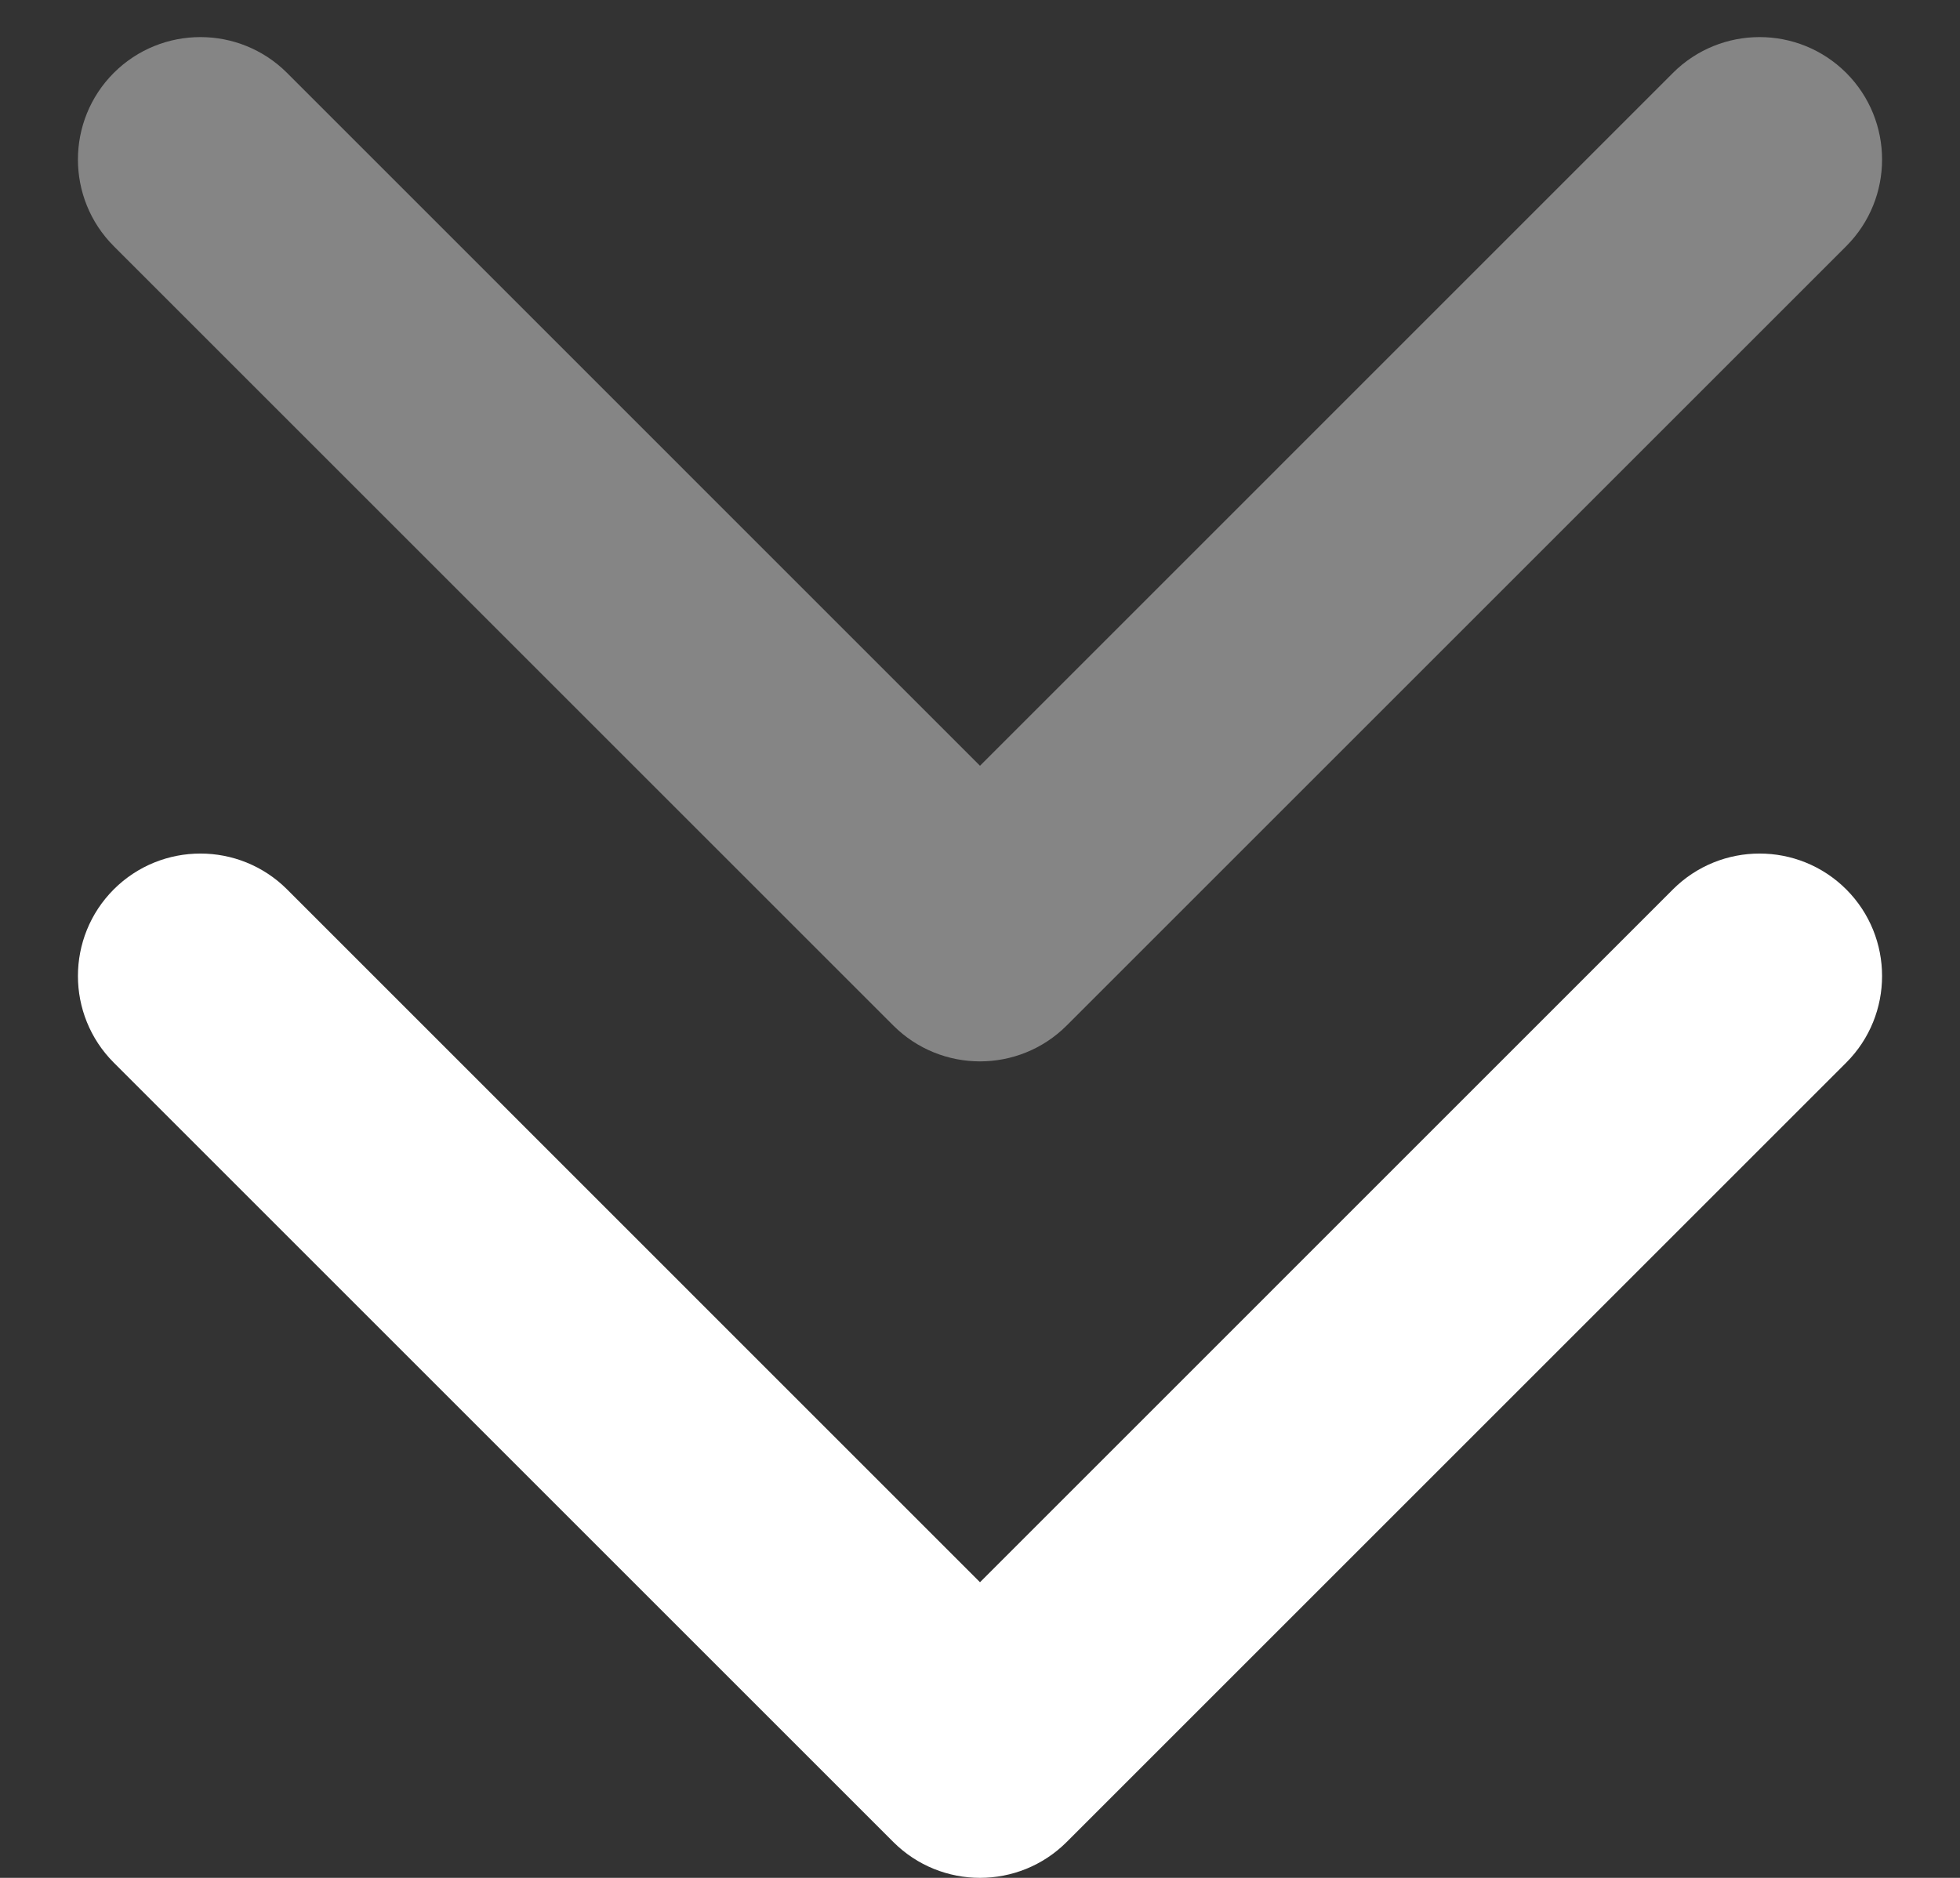
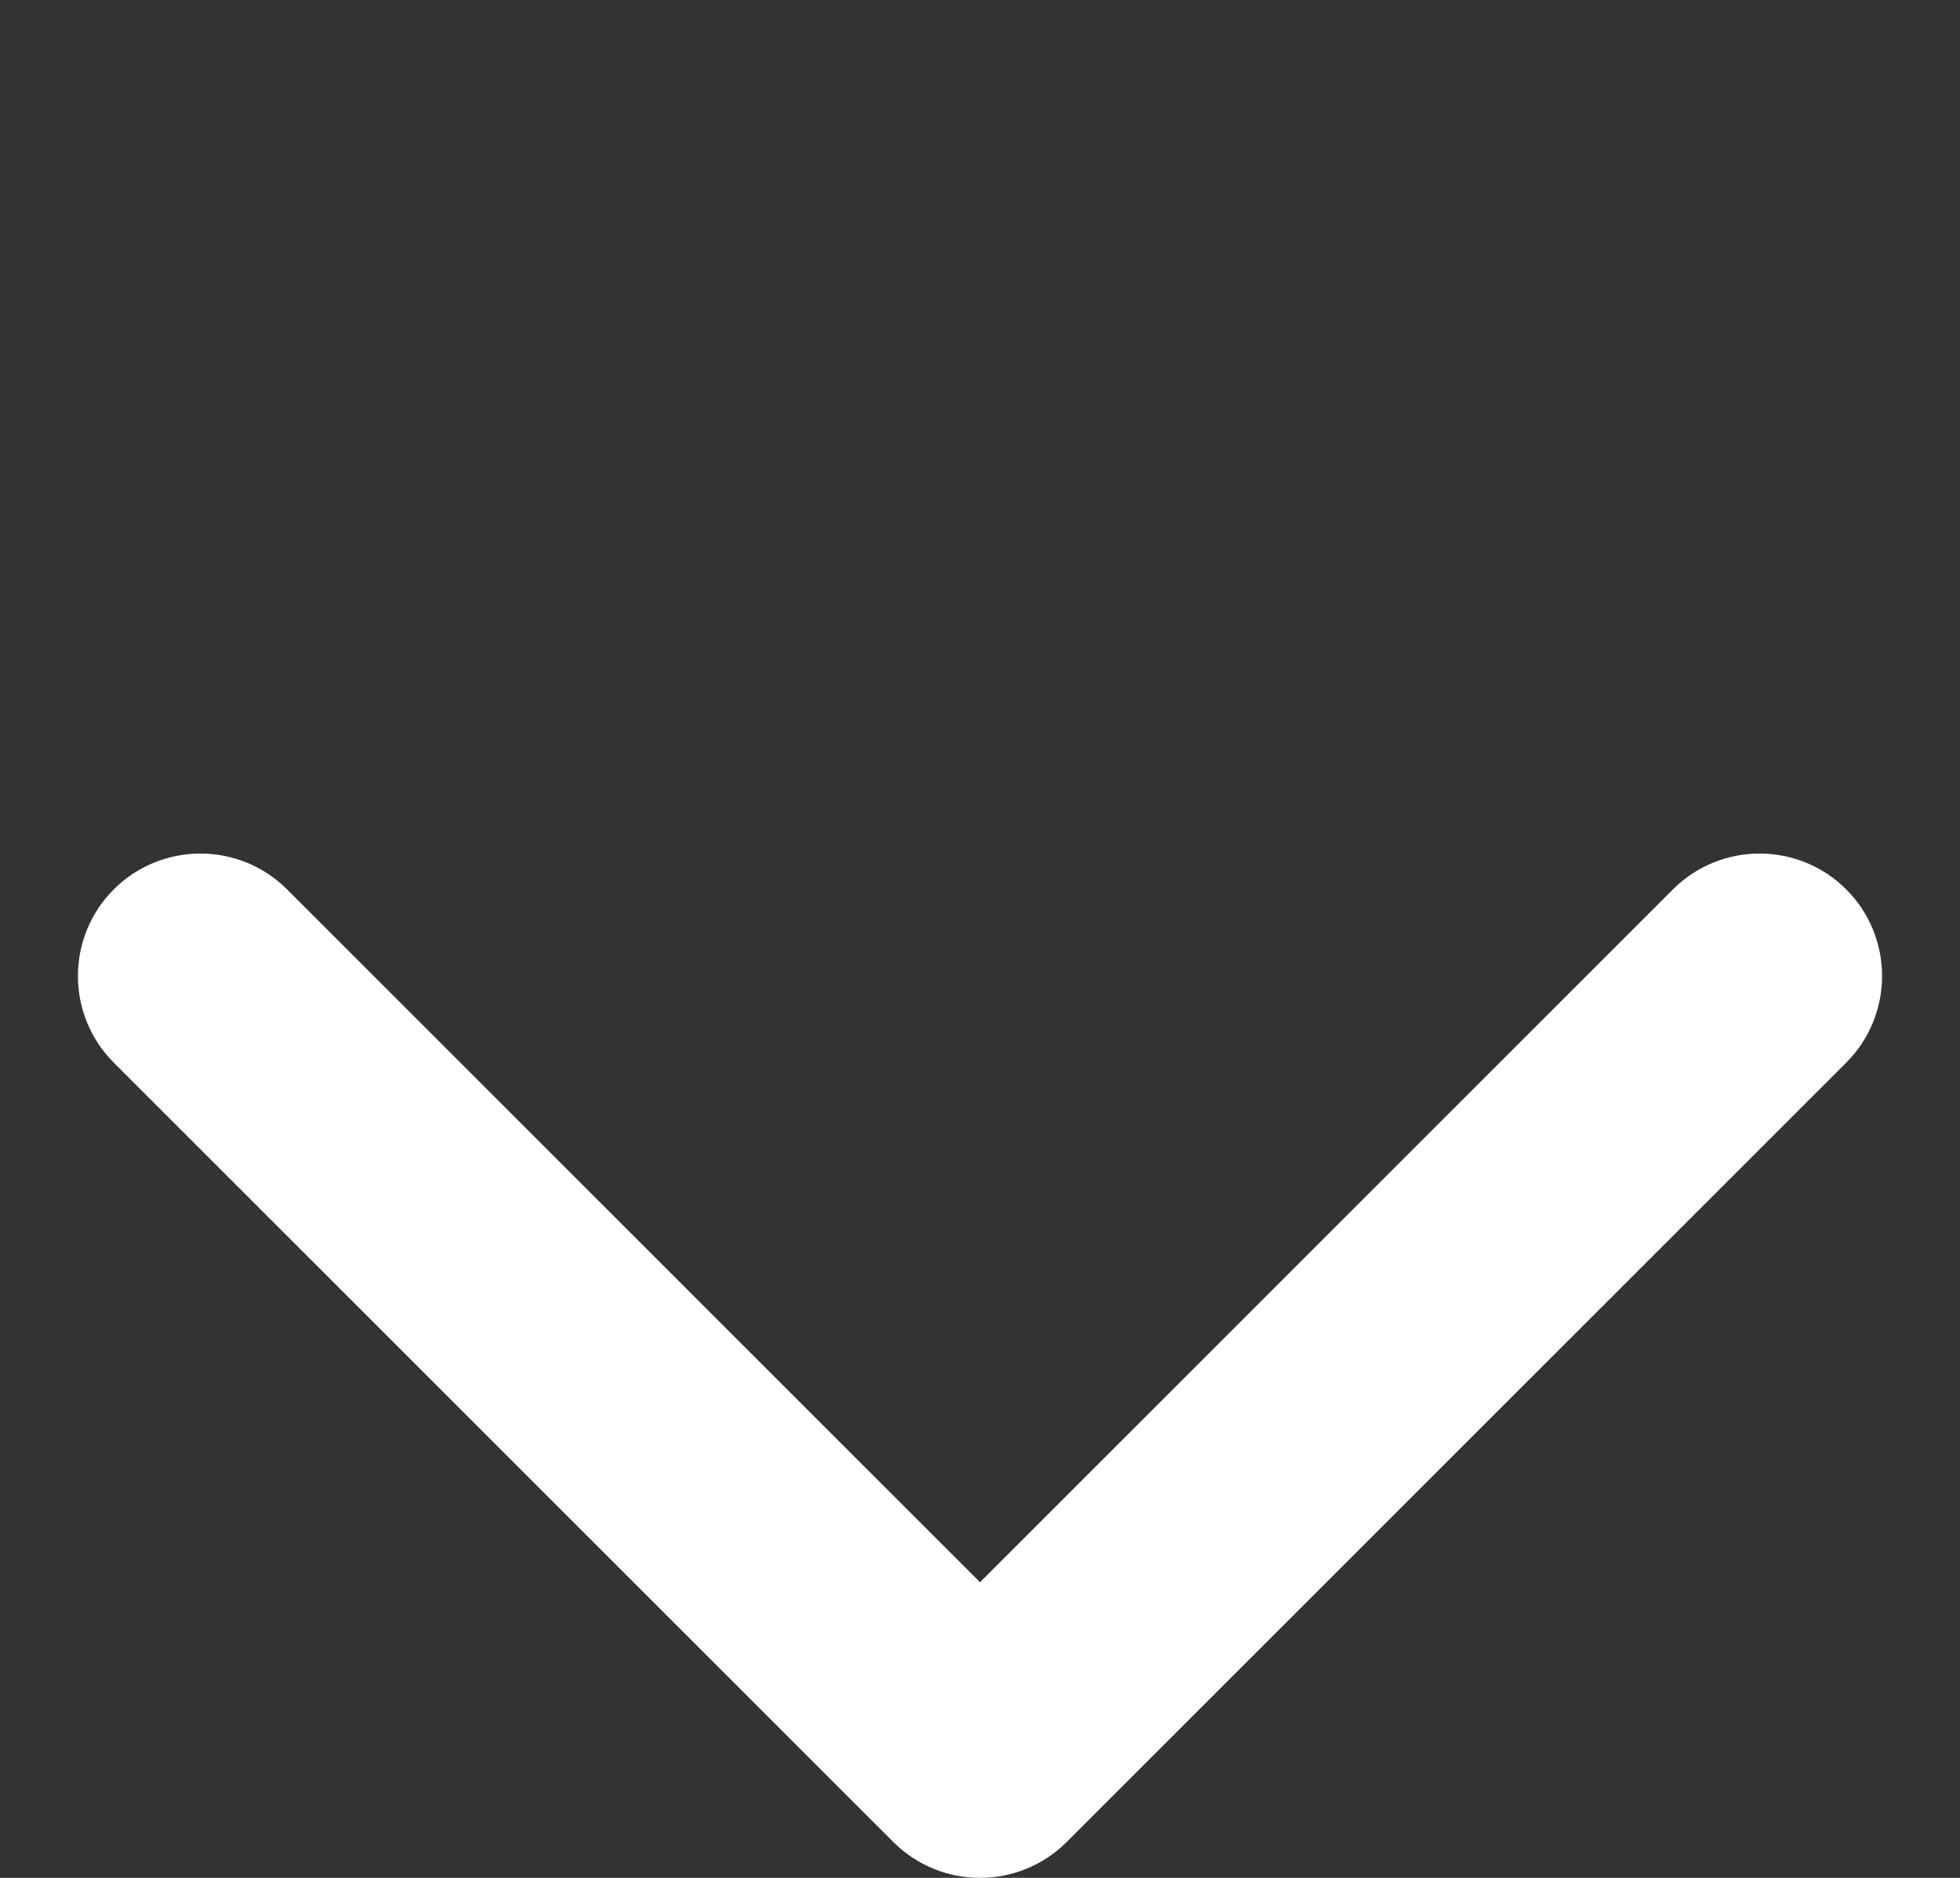
<svg xmlns="http://www.w3.org/2000/svg" width="24" height="23" viewBox="0 0 24 23" fill="none">
  <rect x="0" y="0" width="24" height="23" fill="#333333" stroke="none" />
  <path d="M10.939 22.561C11.525 23.146 12.475 23.146 13.061 22.561L22.607 13.015C23.192 12.429 23.192 11.479 22.607 10.893C22.021 10.308 21.071 10.308 20.485 10.893L12 19.379L3.515 10.893C2.929 10.308 1.979 10.308 1.393 10.893C0.808 11.479 0.808 12.429 1.393 13.015L10.939 22.561ZM10.5 20.5L10.5 21.5L13.5 21.5L13.5 20.5L10.5 20.5Z" fill="white" />
-   <path d="M10.939 12.561C11.525 13.146 12.475 13.146 13.061 12.561L22.607 3.015C23.192 2.429 23.192 1.479 22.607 0.893C22.021 0.308 21.071 0.308 20.485 0.893L12 9.379L3.515 0.893C2.929 0.308 1.979 0.308 1.393 0.893C0.808 1.479 0.808 2.429 1.393 3.015L10.939 12.561ZM10.5 10.5L10.5 11.5L13.5 11.5L13.5 10.5L10.5 10.5Z" fill="white" fill-opacity="0.4" />
</svg>